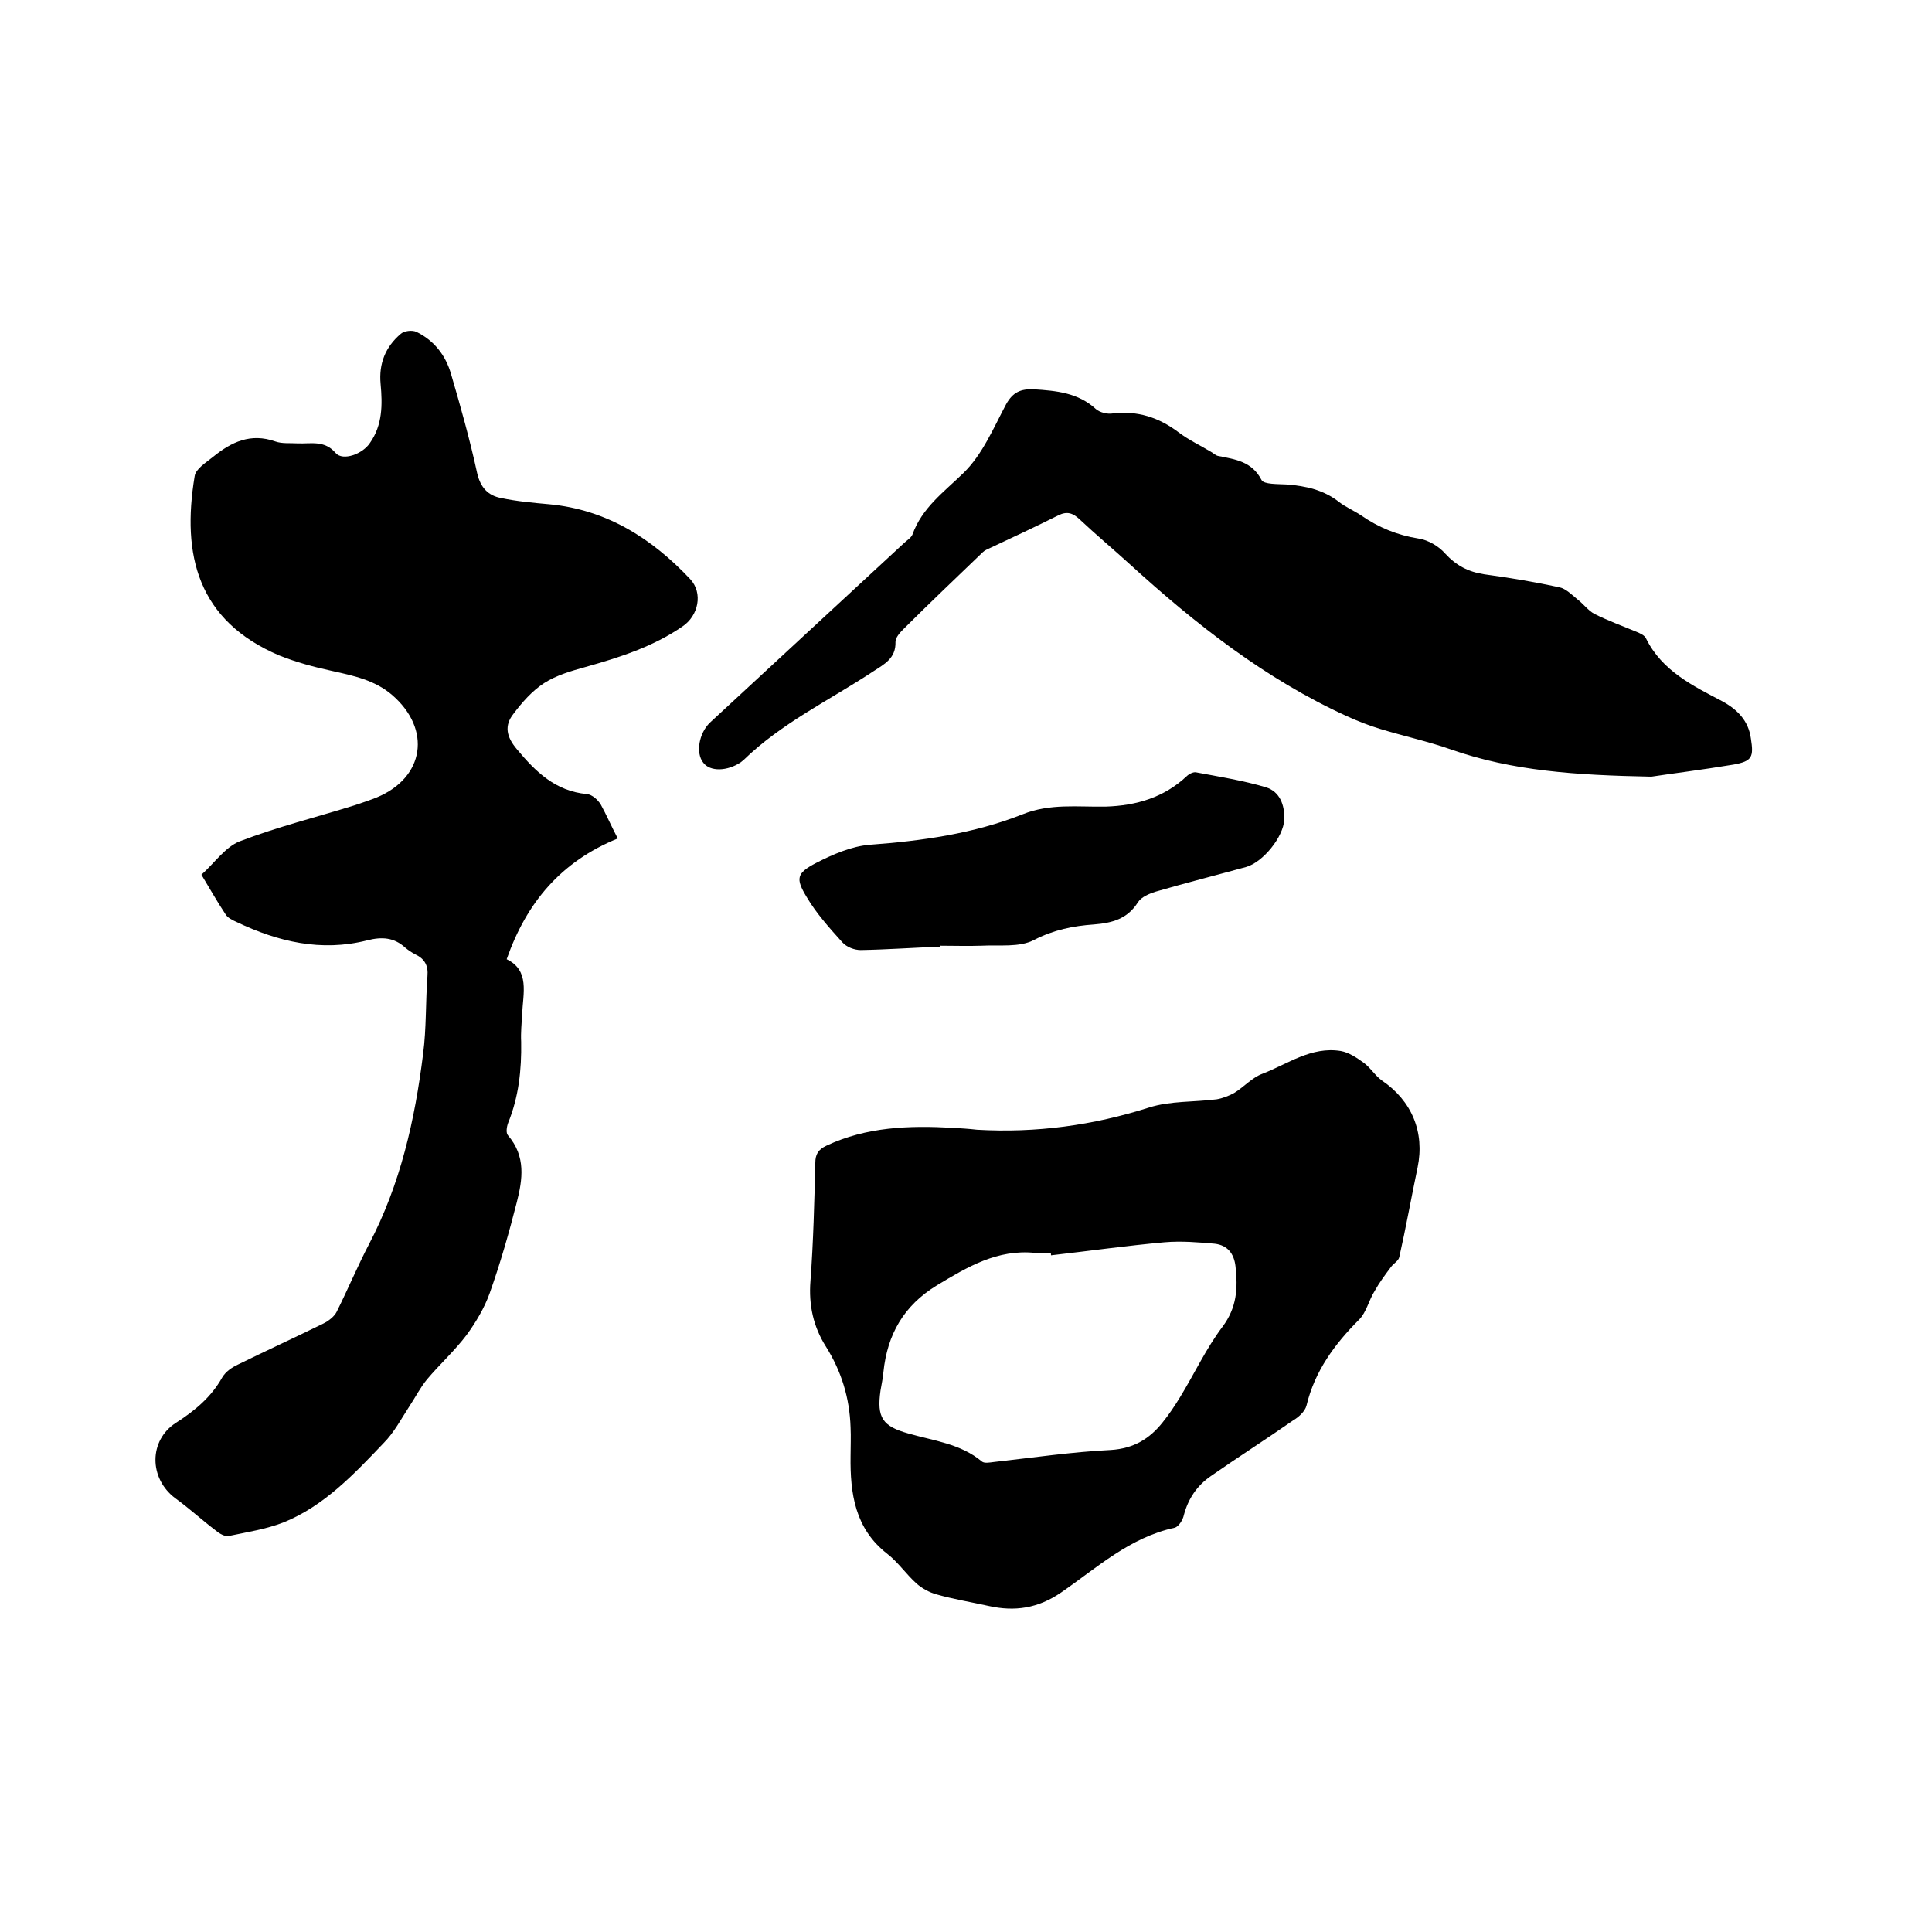
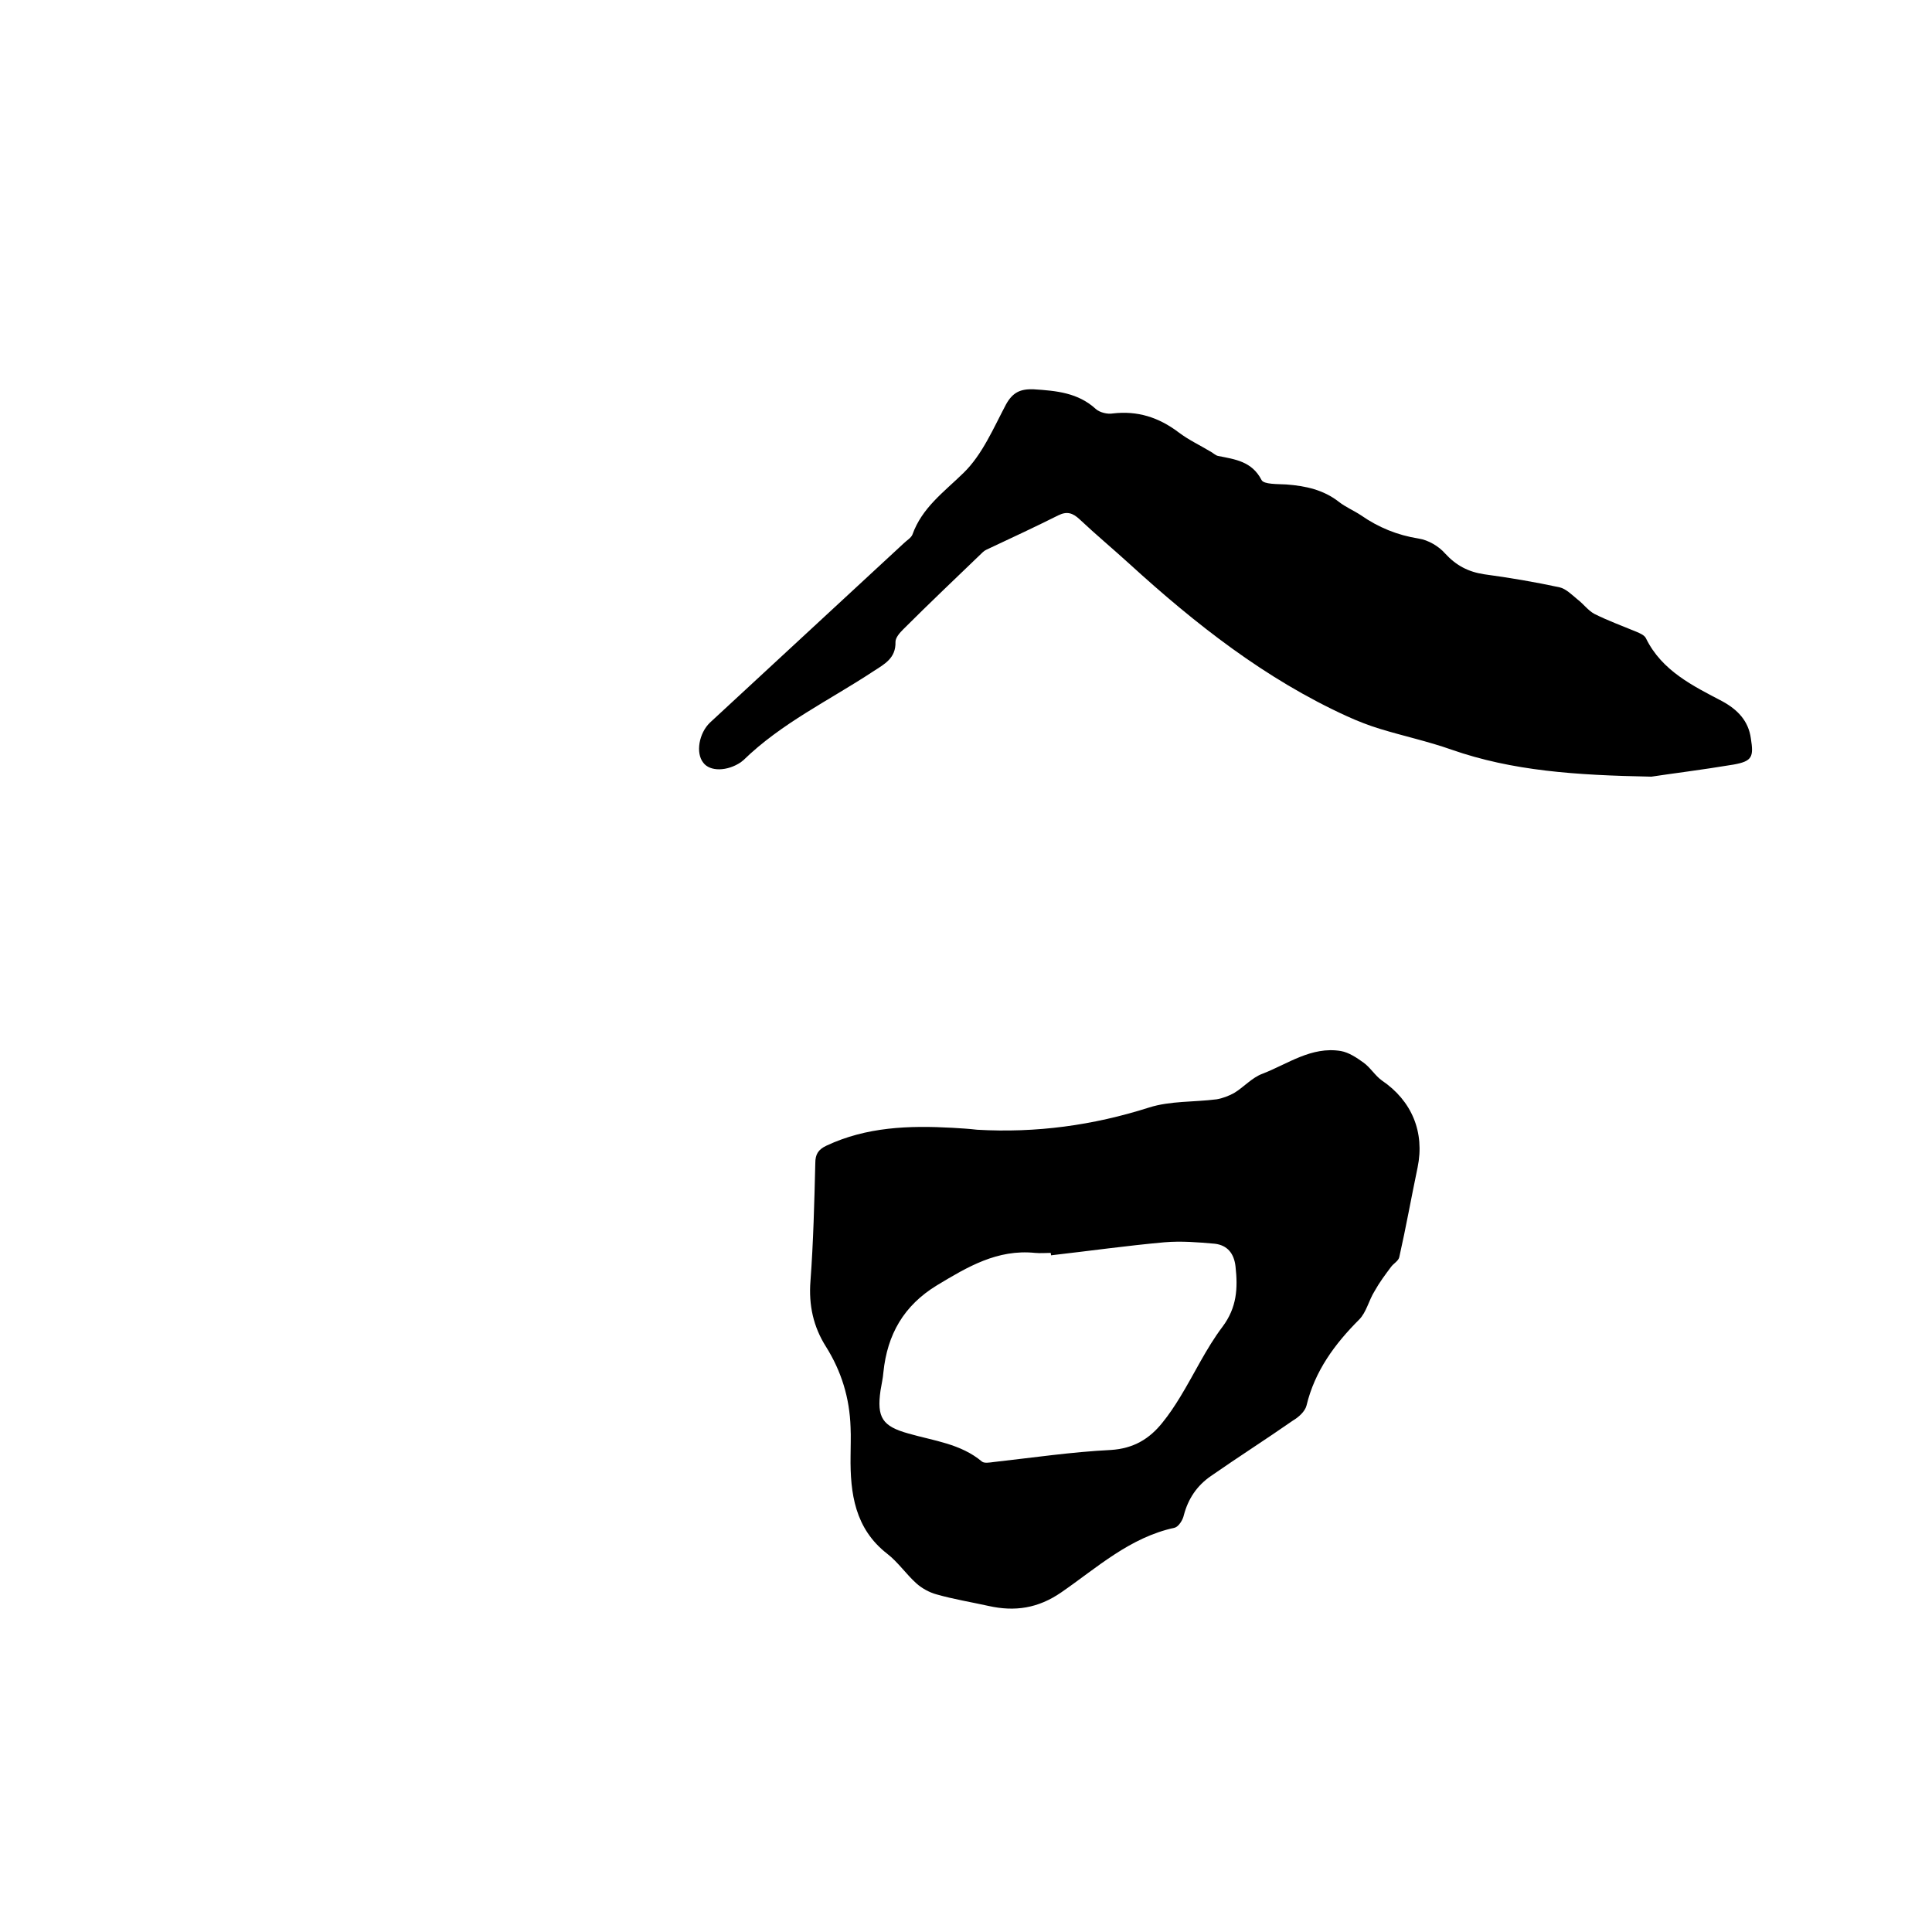
<svg xmlns="http://www.w3.org/2000/svg" enable-background="new 0 0 400 400" viewBox="0 0 400 400">
-   <path d="m127.9 173.6c-11.8 4.8-18.9 13.3-23 25 4.8 2.3 3.4 7 3.2 11.4-.1 1.9-.3 3.8-.2 5.7.1 5.8-.5 11.4-2.7 16.8-.3.8-.5 2.1 0 2.6 3.7 4.3 3 9.1 1.8 13.8-1.6 6.3-3.4 12.6-5.6 18.8-1.1 3.1-2.9 6.1-4.8 8.7-2.5 3.3-5.6 6.1-8.2 9.2-1.4 1.7-2.4 3.7-3.6 5.5-1.7 2.6-3.2 5.5-5.4 7.7-6.1 6.4-12.3 13-20.7 16.4-3.6 1.4-7.5 2-11.3 2.8-.8.2-2-.5-2.7-1.1-2.9-2.2-5.5-4.6-8.4-6.7-5.5-4.1-5.5-12 .1-15.6 3.9-2.5 7.3-5.3 9.6-9.4.7-1.2 2-2.1 3.3-2.7 5.9-2.9 11.8-5.6 17.7-8.5 1-.5 2.2-1.4 2.7-2.4 2.3-4.6 4.3-9.4 6.7-14 6.5-12.4 9.5-25.7 11.2-39.4.7-5.3.5-10.8.9-16.1.2-2.2-.6-3.6-2.5-4.5-.8-.4-1.5-.9-2.1-1.4-2.3-2.1-4.8-2.3-7.9-1.5-9.5 2.4-18.4.3-27-3.8-.9-.4-1.9-.9-2.3-1.6-1.8-2.7-3.3-5.4-5-8.2 2.6-2.3 4.9-5.7 7.9-6.9 7.8-3 15.9-5 23.9-7.5 1.5-.5 3-1 4.5-1.6 9.9-4.1 11.4-14.1 3.2-21.2-3.6-3.1-8-4-12.5-5-3.7-.8-7.4-1.8-10.9-3.2-16.9-7.2-20.2-20.8-17.5-37.1.2-1.5 2.3-2.8 3.8-4 3.8-3.1 7.8-5 12.9-3.2 1.4.5 3.1.3 4.7.4 2.7.1 5.5-.7 7.8 2 1.5 1.7 5.6.2 7.1-2.1 2.6-3.7 2.6-7.9 2.2-12.2-.4-4.2 1-7.7 4.2-10.4.7-.6 2.3-.8 3.2-.4 3.7 1.8 6.1 4.9 7.2 8.8 2 6.8 3.9 13.6 5.4 20.5.7 3 2.3 4.6 4.9 5.1 3.3.7 6.7 1 10 1.3 11.9 1.1 21.3 7.1 29.2 15.5 2.7 2.9 1.7 7.6-1.6 9.8-6.1 4.2-13 6.4-20.1 8.4-2.9.8-6 1.7-8.5 3.3s-4.6 4-6.4 6.4c-1.9 2.4-1.5 4.7.7 7.3 3.9 4.7 8 8.7 14.5 9.3 1.1.1 2.3 1.2 2.9 2.2 1.1 2 2.1 4.3 3.5 7z" />
  <path d="m202.3 233.9c12.2.7 24-.9 35.6-4.6 4.4-1.4 9.3-1.1 14-1.7 1.2-.2 2.5-.7 3.6-1.3 2-1.2 3.7-3.2 5.9-4 5.2-2 10.1-5.7 16.2-4.7 1.7.3 3.3 1.4 4.7 2.4s2.4 2.7 3.8 3.7c6.2 4.2 8.9 10.7 7.4 18-1.3 6.2-2.4 12.4-3.8 18.6-.2.8-1.2 1.3-1.7 2-1.2 1.6-2.4 3.2-3.4 5-1.2 1.9-1.7 4.4-3.2 5.9-5.1 5.1-9.2 10.7-10.9 17.8-.3 1.2-1.6 2.4-2.8 3.1-5.6 3.9-11.4 7.6-17 11.5-2.9 2-4.7 4.7-5.6 8.1-.2 1-1.1 2.4-1.9 2.6-9.3 2-16.1 8.3-23.5 13.4-4.8 3.3-9.6 4-15 2.8-3.6-.8-7.3-1.4-10.8-2.4-1.5-.4-3.1-1.3-4.2-2.3-2.1-1.9-3.8-4.4-6-6.1-6.7-5.2-7.7-12.5-7.6-20.2 0-2 .1-4 0-6-.2-6.1-1.9-11.6-5.1-16.7-2.6-4.1-3.6-8.6-3.2-13.6.6-8.1.8-16.3 1-24.4 0-1.8.6-2.8 2.3-3.6 8.3-3.9 17.1-4.2 26.1-3.7 1.7.1 3.4.2 5.1.4zm15.3 26c0-.2 0-.4-.1-.5-1.1 0-2.1.1-3.2 0-7.8-.8-14 2.9-20.3 6.7-6.9 4.2-10.3 10.2-11.1 18-.1 1.3-.4 2.5-.6 3.8-.8 5.6.4 7.4 5.8 8.9 5.2 1.5 10.8 2.1 15.2 5.8.5.4 1.6.2 2.4.1 8.1-.9 16.2-2.1 24.3-2.5 4.7-.3 8-2.3 10.7-5.7 1.3-1.6 2.5-3.4 3.6-5.2 3-4.9 5.4-10.1 8.8-14.6 3-4 3.2-8 2.7-12.5-.3-2.7-1.7-4.4-4.3-4.7-3.4-.3-6.9-.6-10.4-.3-7.8.7-15.6 1.8-23.5 2.7z" />
  <path d="m341.9 160.8c-15.8-.3-28.8-1.2-41.4-5.6-4.8-1.7-9.9-2.8-14.8-4.3-2.3-.7-4.6-1.6-6.8-2.6-16.9-7.7-31.4-19.1-45-31.5-3.4-3.1-7-6.1-10.4-9.3-1.4-1.3-2.6-1.7-4.4-.8-4.6 2.3-9.3 4.5-14 6.7-.6.3-1.2.5-1.6.9-5.5 5.3-11.1 10.6-16.5 16-.7.7-1.6 1.7-1.6 2.6.1 3.4-2.3 4.6-4.6 6.1-9.1 6-19 10.7-26.9 18.4-.1.1-.3.2-.5.4-2.8 1.9-6.4 2-7.8.1-1.6-2-.9-6.1 1.4-8.3 13.4-12.4 26.7-24.7 40.1-37.1.6-.6 1.5-1.1 1.8-1.8 2-5.6 6.5-8.8 10.6-12.8 3.9-3.8 6.2-9.3 8.8-14.2 1.4-2.5 3-3.2 5.7-3.1 4.7.3 9.2.7 12.9 4.1.8.7 2.4 1.1 3.5.9 5.1-.6 9.5.8 13.6 3.9 2.1 1.6 4.5 2.7 6.8 4.1.5.3.9.7 1.4.8 3.5.7 7 1.1 9 5 .5.9 3.3.8 5.1.9 4 .3 7.7 1.1 10.9 3.6 1.4 1.1 3.1 1.8 4.6 2.8 3.6 2.5 7.5 4.1 11.9 4.8 2 .3 4.2 1.6 5.5 3.1 2.3 2.5 4.8 3.8 8.1 4.3 5.2.7 10.5 1.6 15.6 2.7 1.3.3 2.5 1.5 3.7 2.5 1.2.9 2.2 2.3 3.5 3 2.8 1.4 5.8 2.5 8.7 3.7.7.3 1.7.7 2 1.4 3.3 6.7 9.7 9.8 15.8 13 3.1 1.7 5.4 4 5.9 7.7.6 3.8.3 4.7-3.6 5.4-6.6 1.1-13.1 1.9-17 2.5z" />
-   <path d="m194.7 196c-5.5.2-11 .6-16.5.7-1.3 0-2.9-.6-3.8-1.6-2.7-3-5.4-6-7.4-9.4-2.3-3.8-2.1-4.9 1.9-7 3.5-1.8 7.4-3.5 11.2-3.8 10.8-.8 21.5-2.3 31.6-6.3 5.7-2.3 11.4-1.5 17.2-1.6 6.4-.2 12.1-1.9 16.8-6.3.5-.5 1.4-.9 1.9-.8 4.8.9 9.8 1.7 14.5 3.1 2.9.9 3.9 3.7 3.8 6.7-.2 3.6-4.4 8.8-7.9 9.8-6.2 1.7-12.5 3.3-18.7 5.1-1.3.4-3 1.1-3.7 2.2-2.2 3.5-5.4 4.3-9.1 4.6-4.3.3-8.3 1.1-12.4 3.2-3 1.6-7.2 1-10.9 1.2-2.8.1-5.7 0-8.6 0 .1 0 .1.1.1.2z" />
</svg>